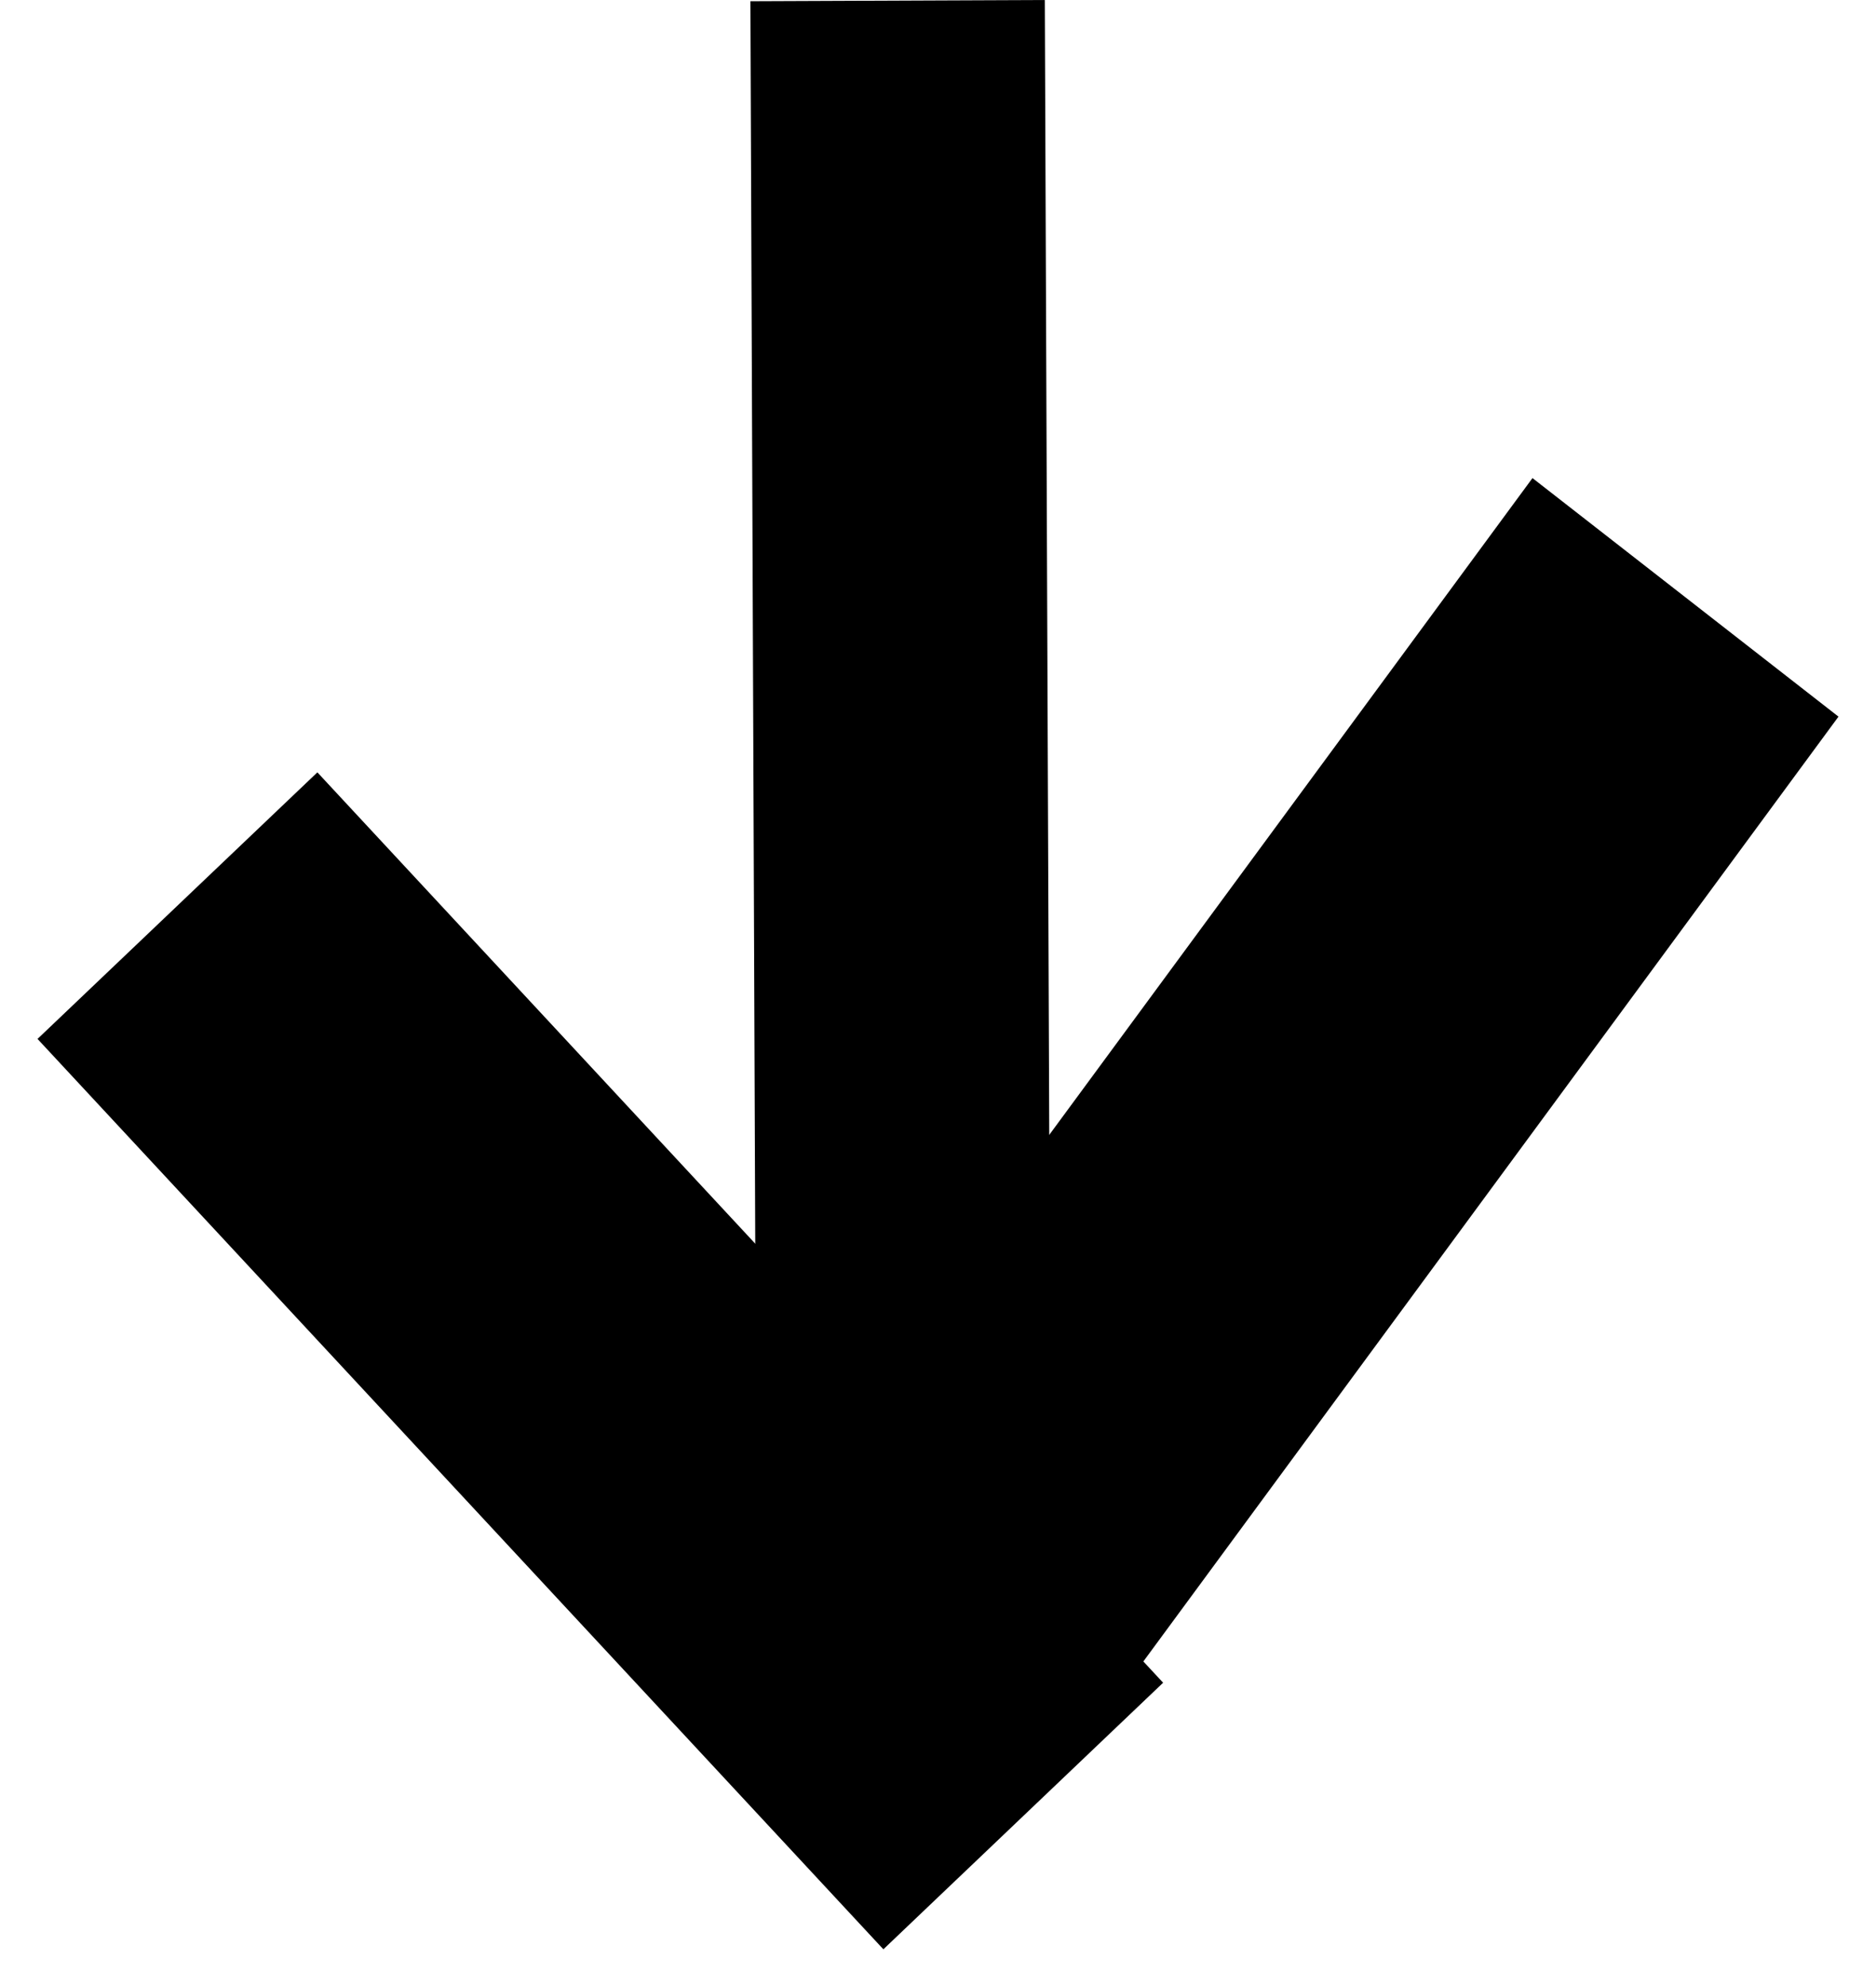
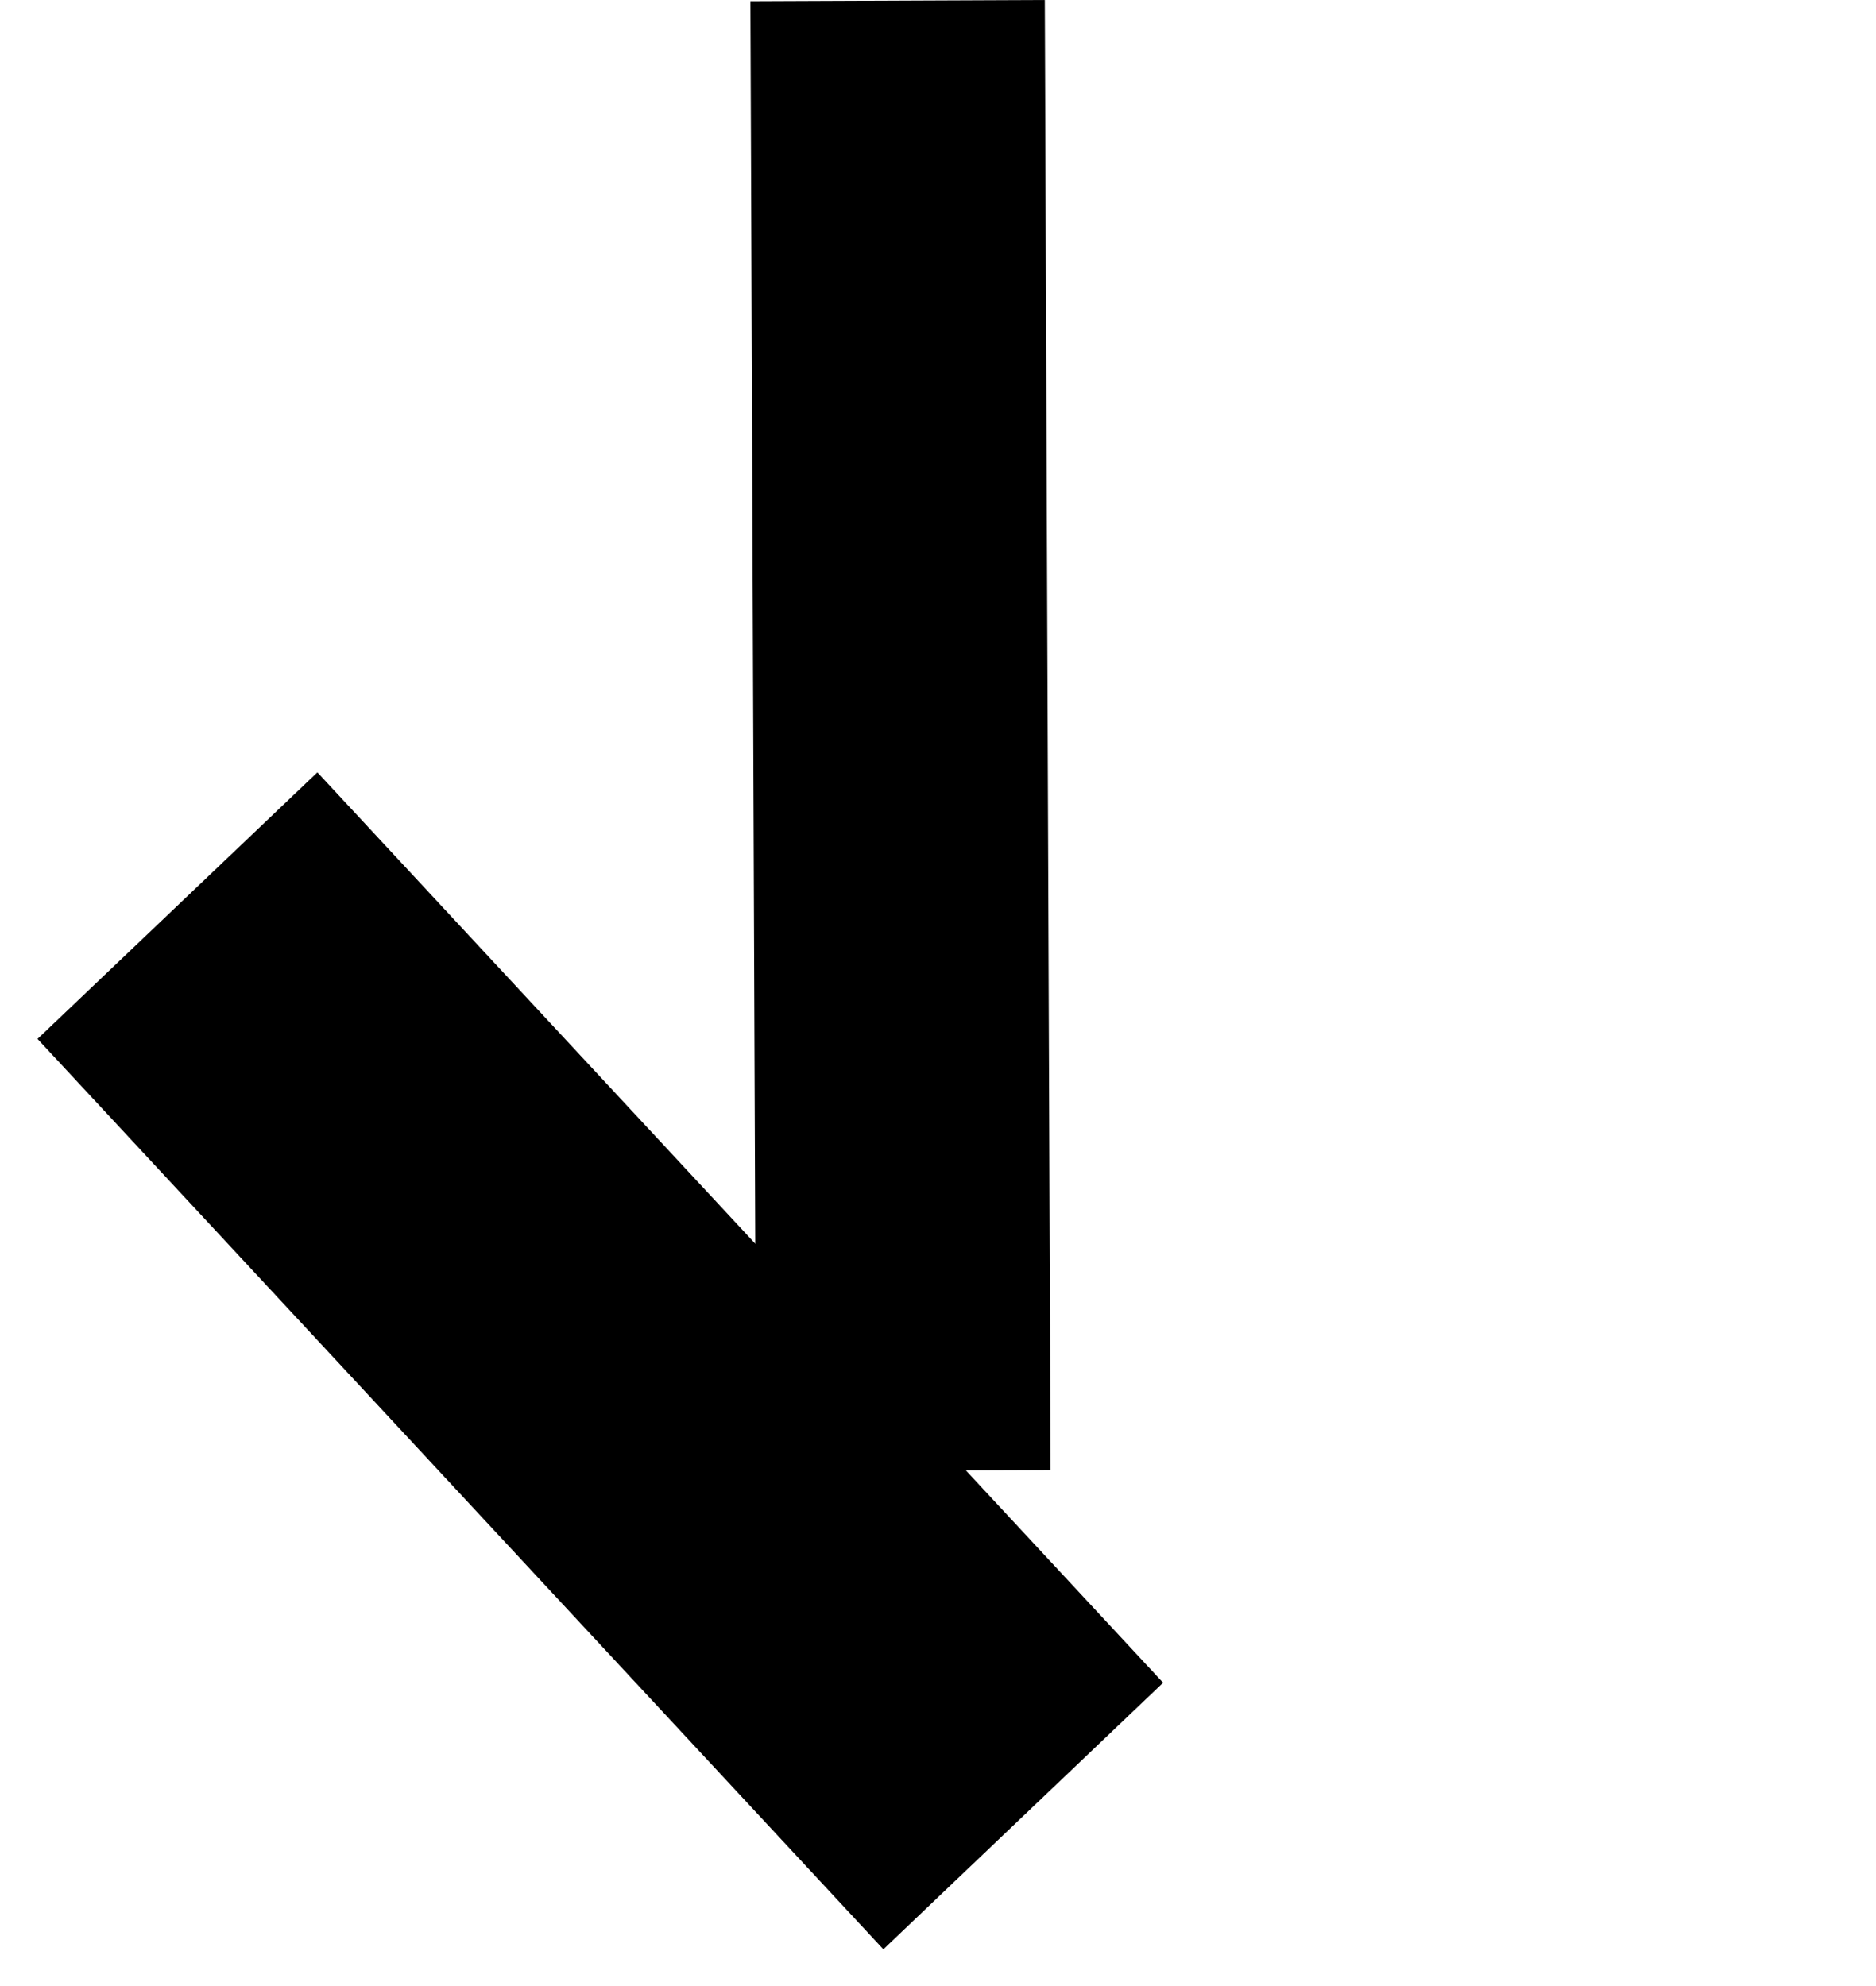
<svg xmlns="http://www.w3.org/2000/svg" width="17px" height="18px" viewBox="0 0 17 18" version="1.1">
  <title>Group</title>
  <desc>Created with Sketch.</desc>
  <defs />
  <g id="Page-1" stroke="none" stroke-width="1" fill="none" fill-rule="evenodd">
    <g id="Group" fill="#000000">
      <polygon id="Fill-1" points="9.468 -2.71782596e-13 6.8 0.011 6.852 13.333 9.52 13.323" />
-       <polygon id="Fill-2" points="7.14 13.505 9.913 15.667 16.66 6.495 13.887 4.333" />
      <polygon id="Fill-3" points="0.34 9.416 8.005 17.667 10.54 15.251 2.876 7" />
    </g>
  </g>
</svg>